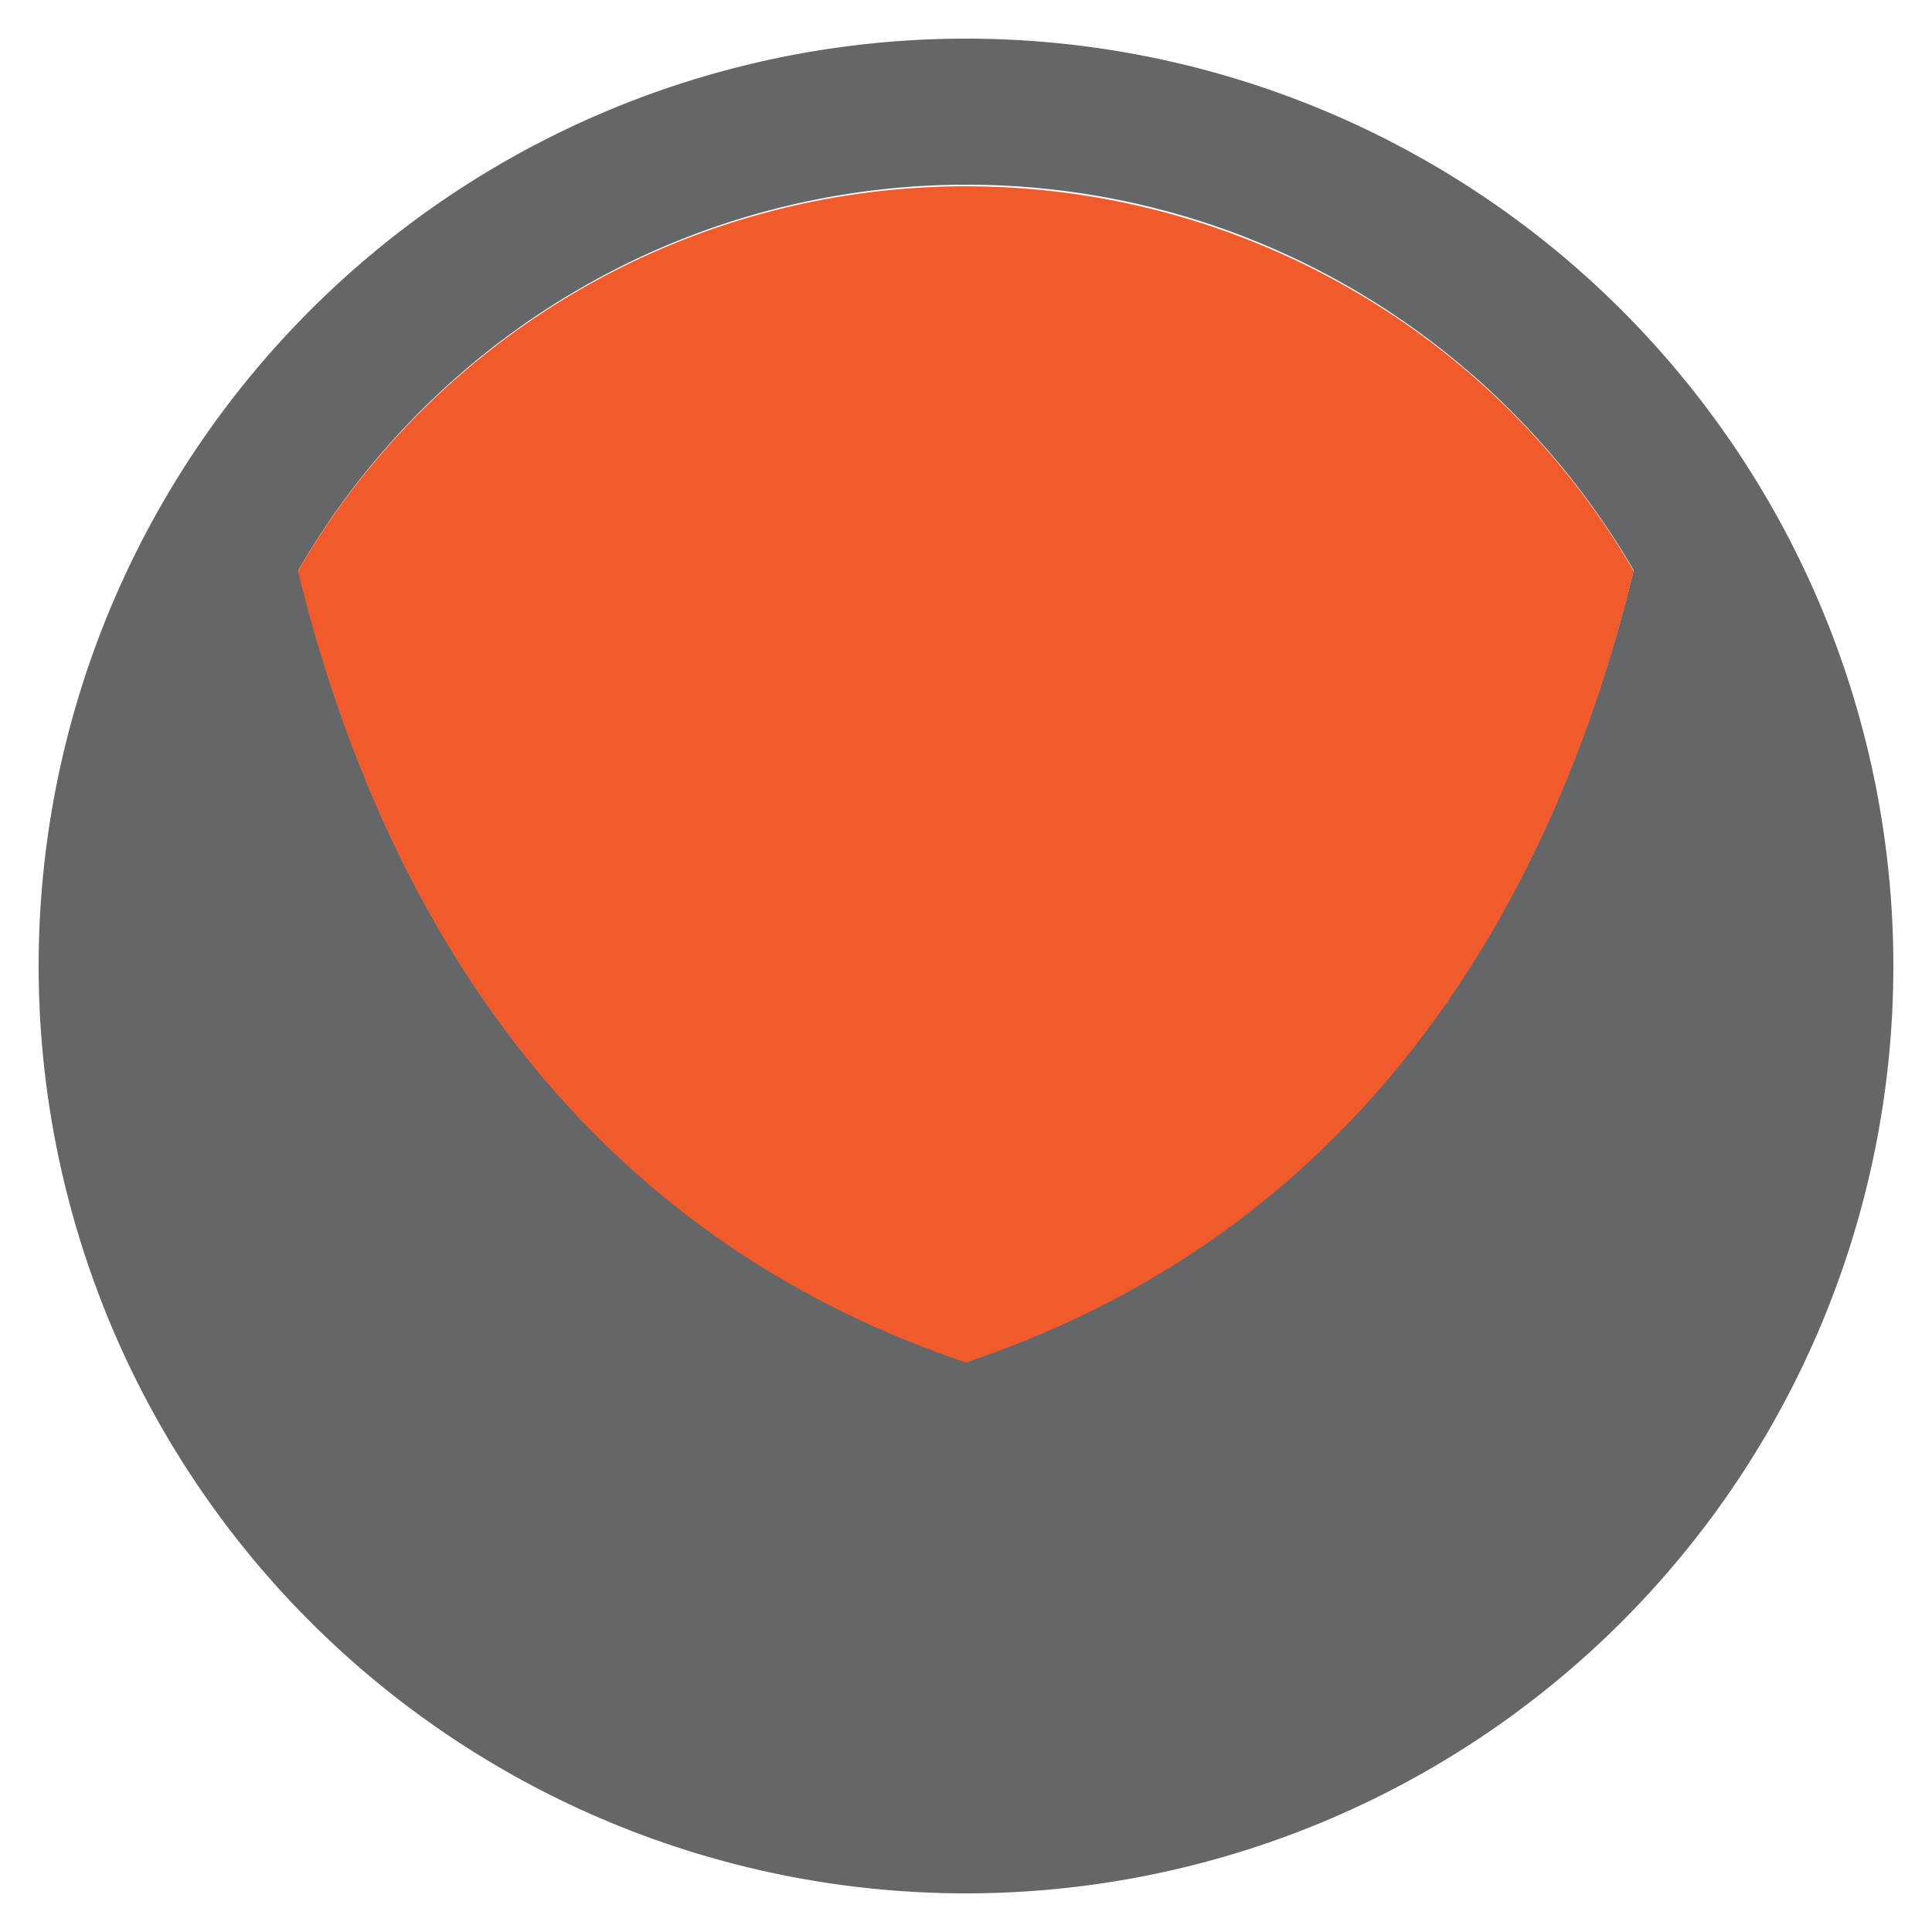
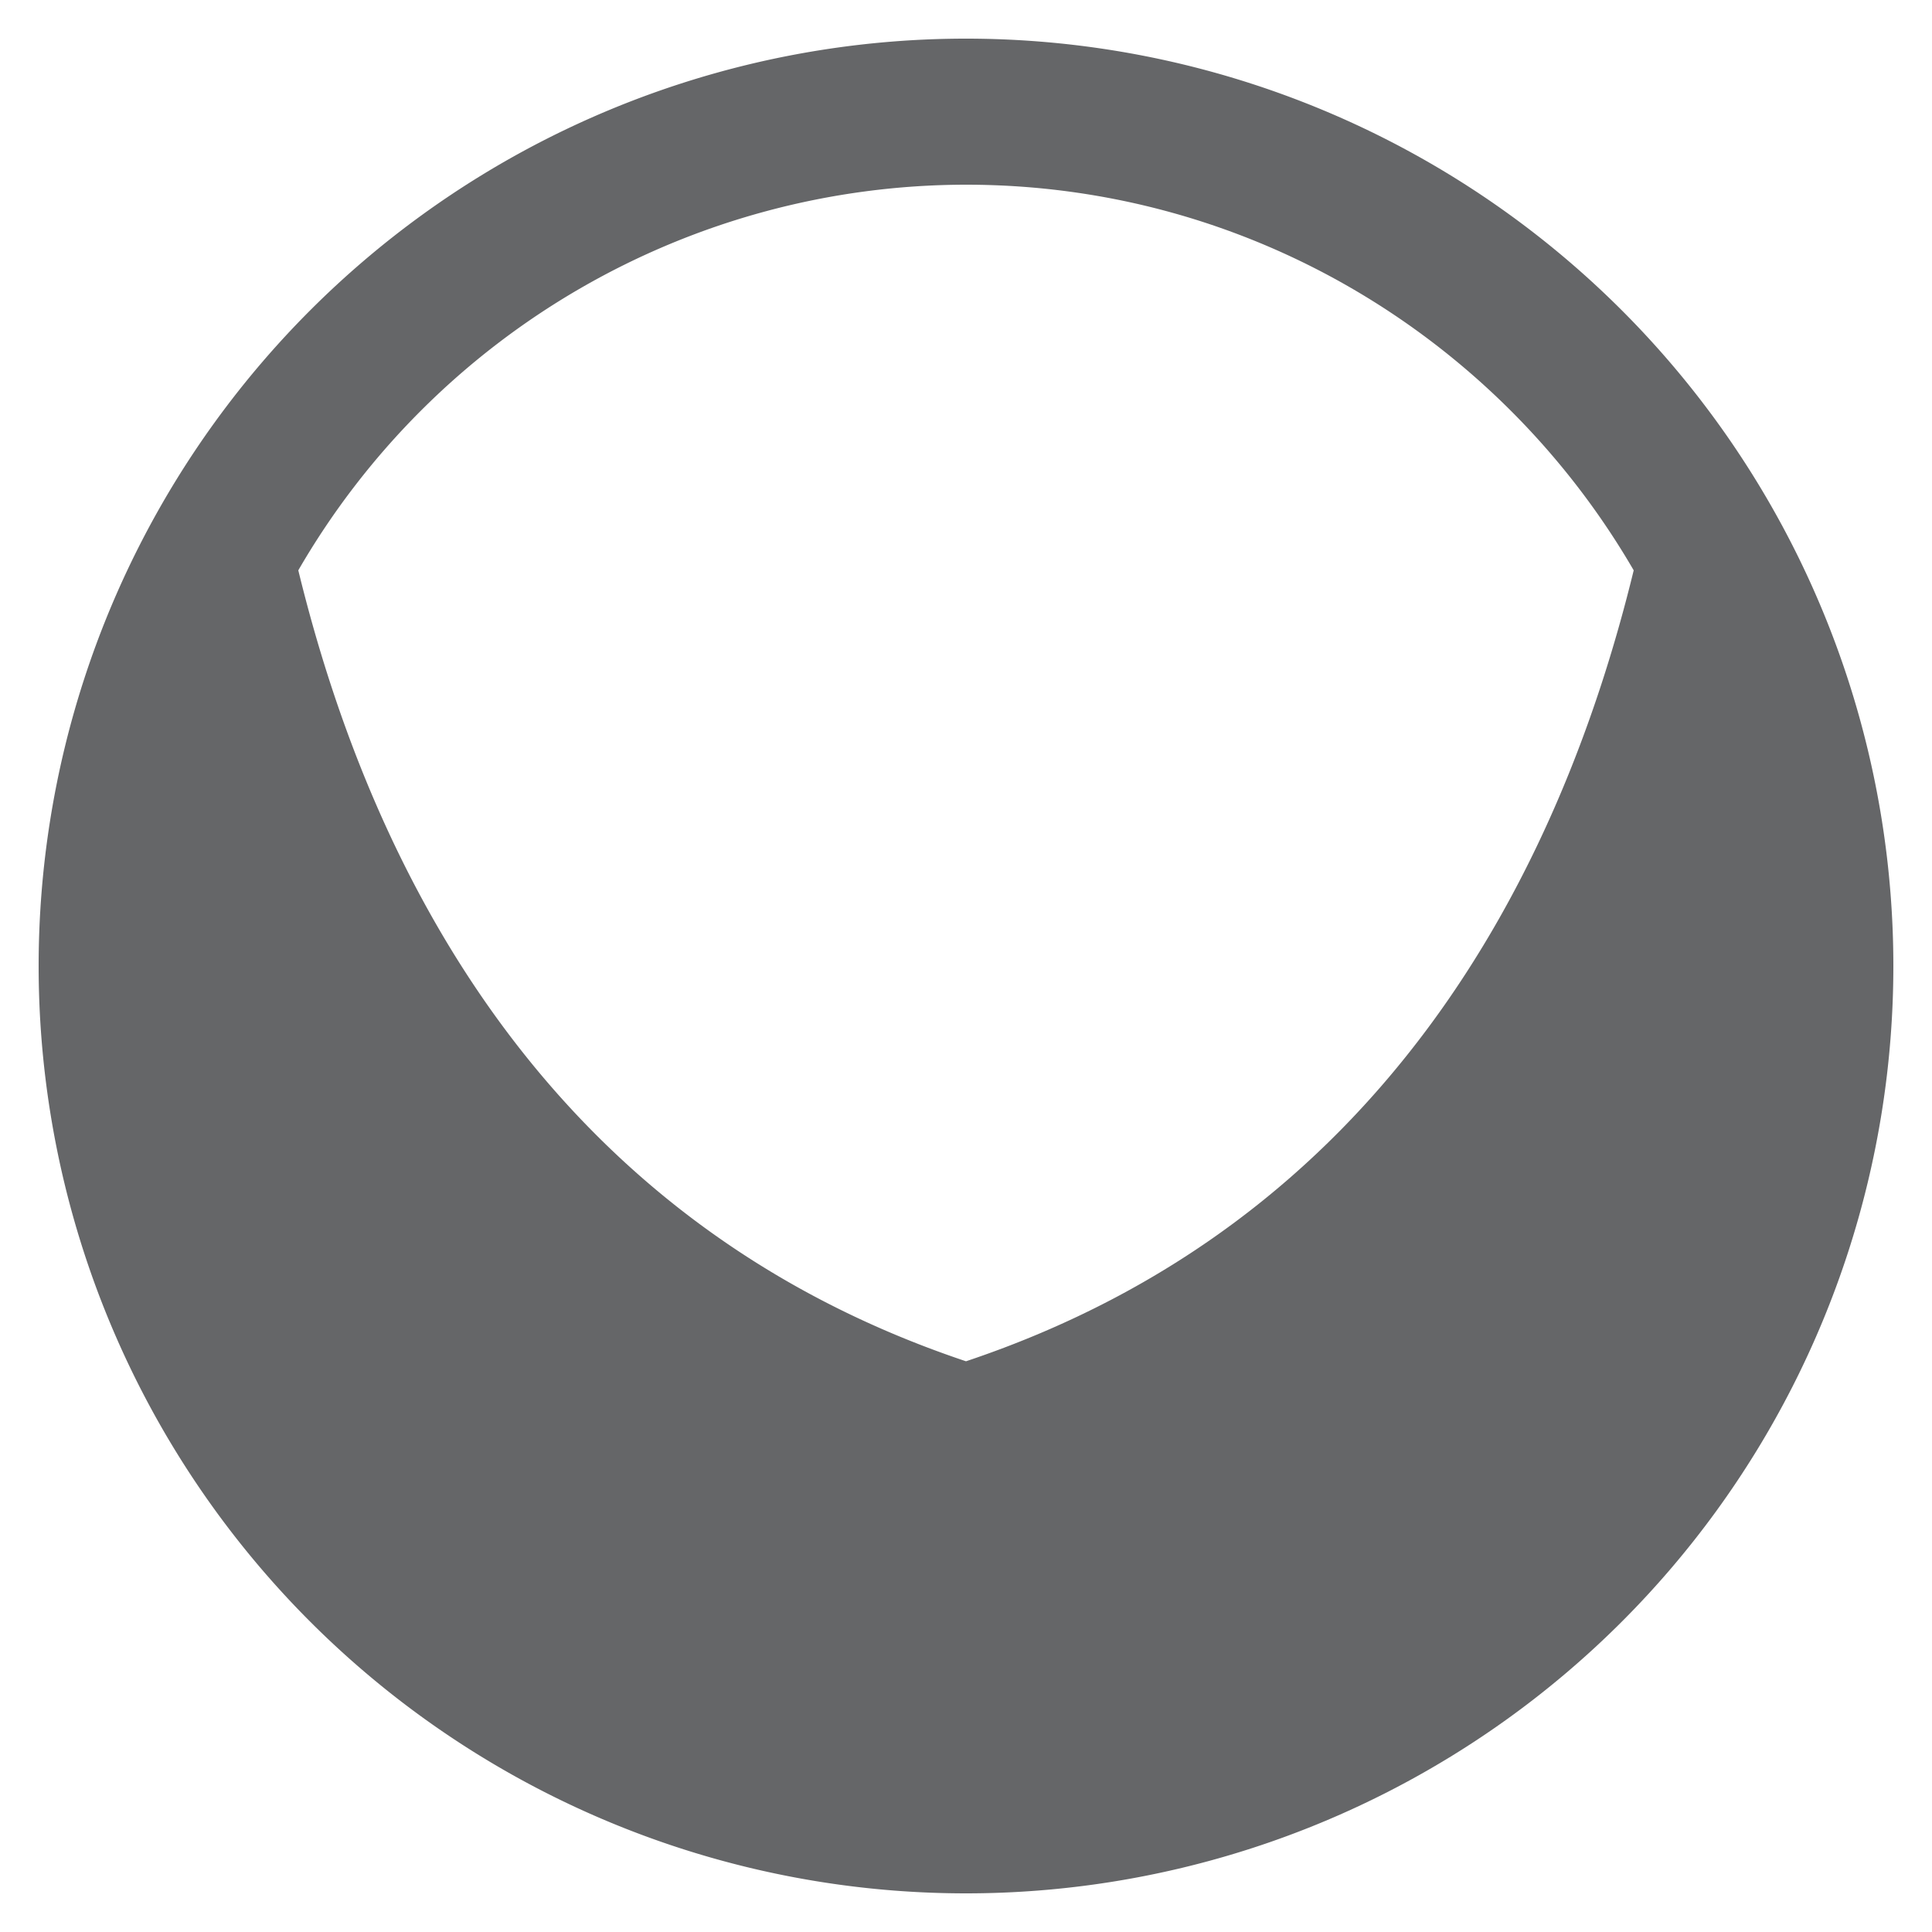
<svg xmlns="http://www.w3.org/2000/svg" version="1.1" id="Layer_1" x="0" y="0" width="500" height="500" xml:space="preserve">
  <path fill="#656668" d="M422.8 147.6c-19.3 79.2-65.3 168.7-172.8 204.7-107.5-36-153.5-125.5-172.8-204.7A199.8 199.8 0 01250 47.8c73.7 0 138.2 40.2 172.8 99.8M490 250a240 240 0 10-480 0 240 240 0 00480 0" />
-   <path fill="#f15a2a" d="M250 352.6c107.5-36 153.5-125.6 172.8-204.8a199.8 199.8 0 00-345.7 0C96.6 227 142.6 316.5 250 352.6" />
</svg>